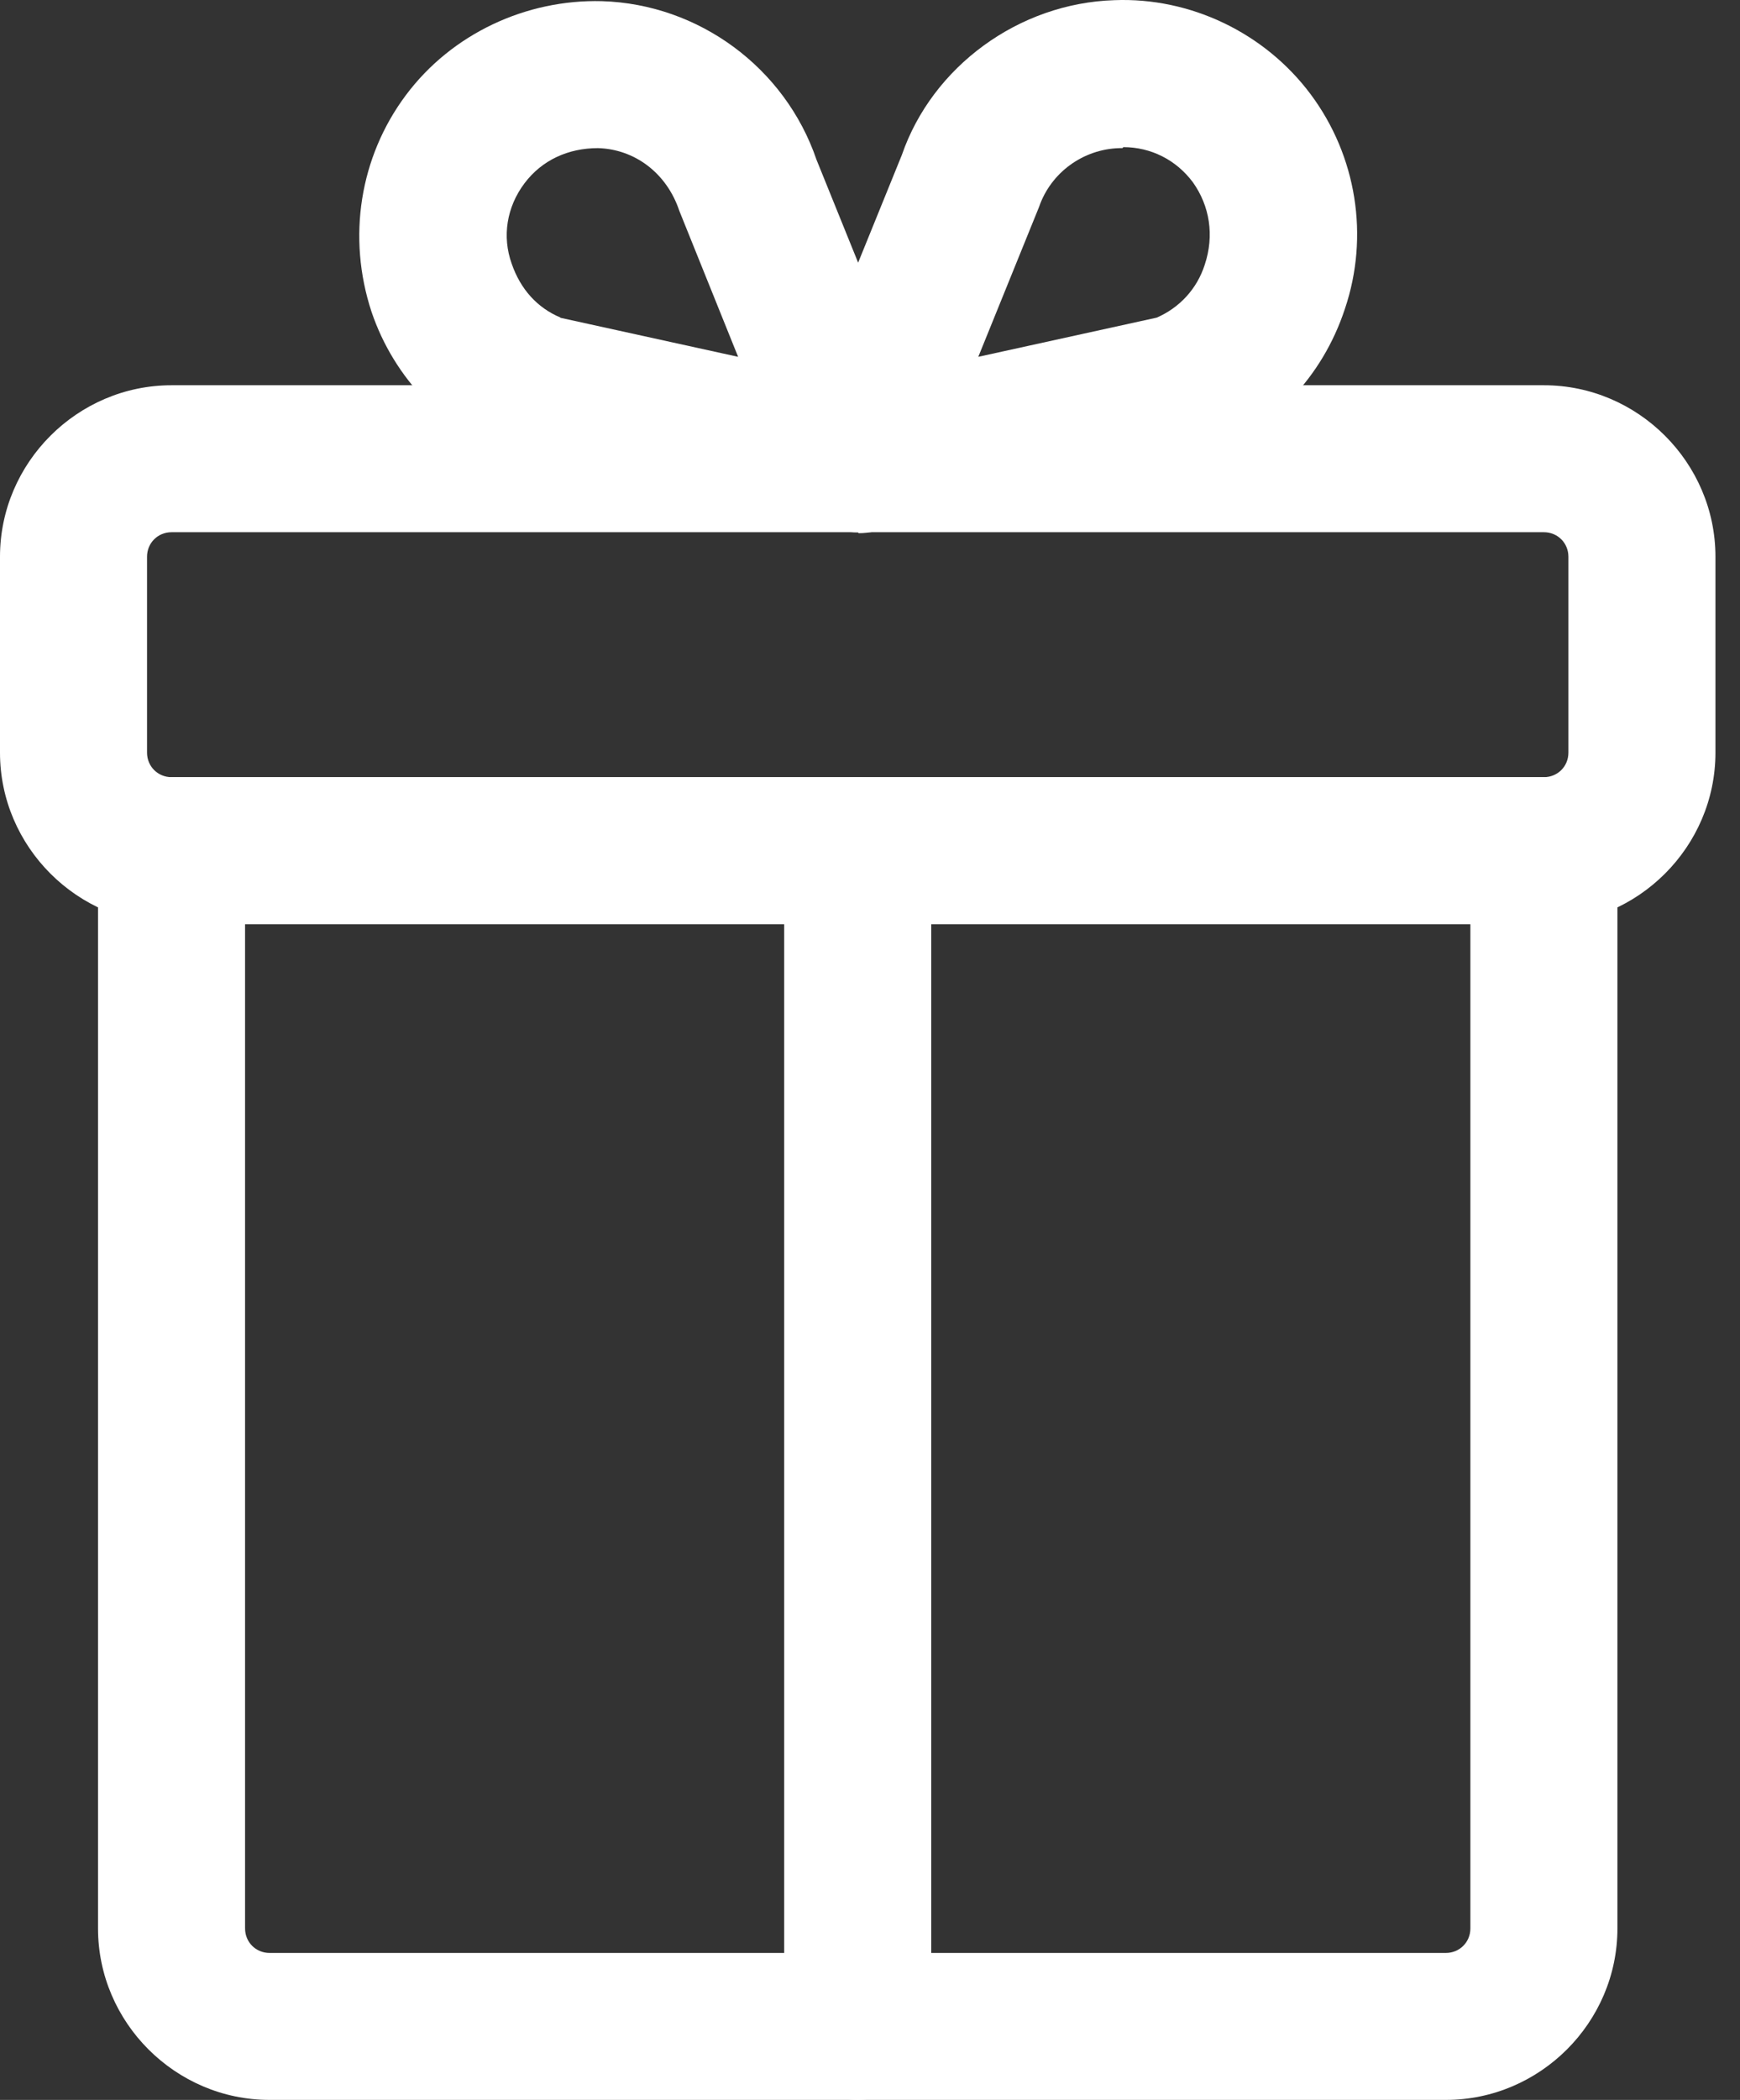
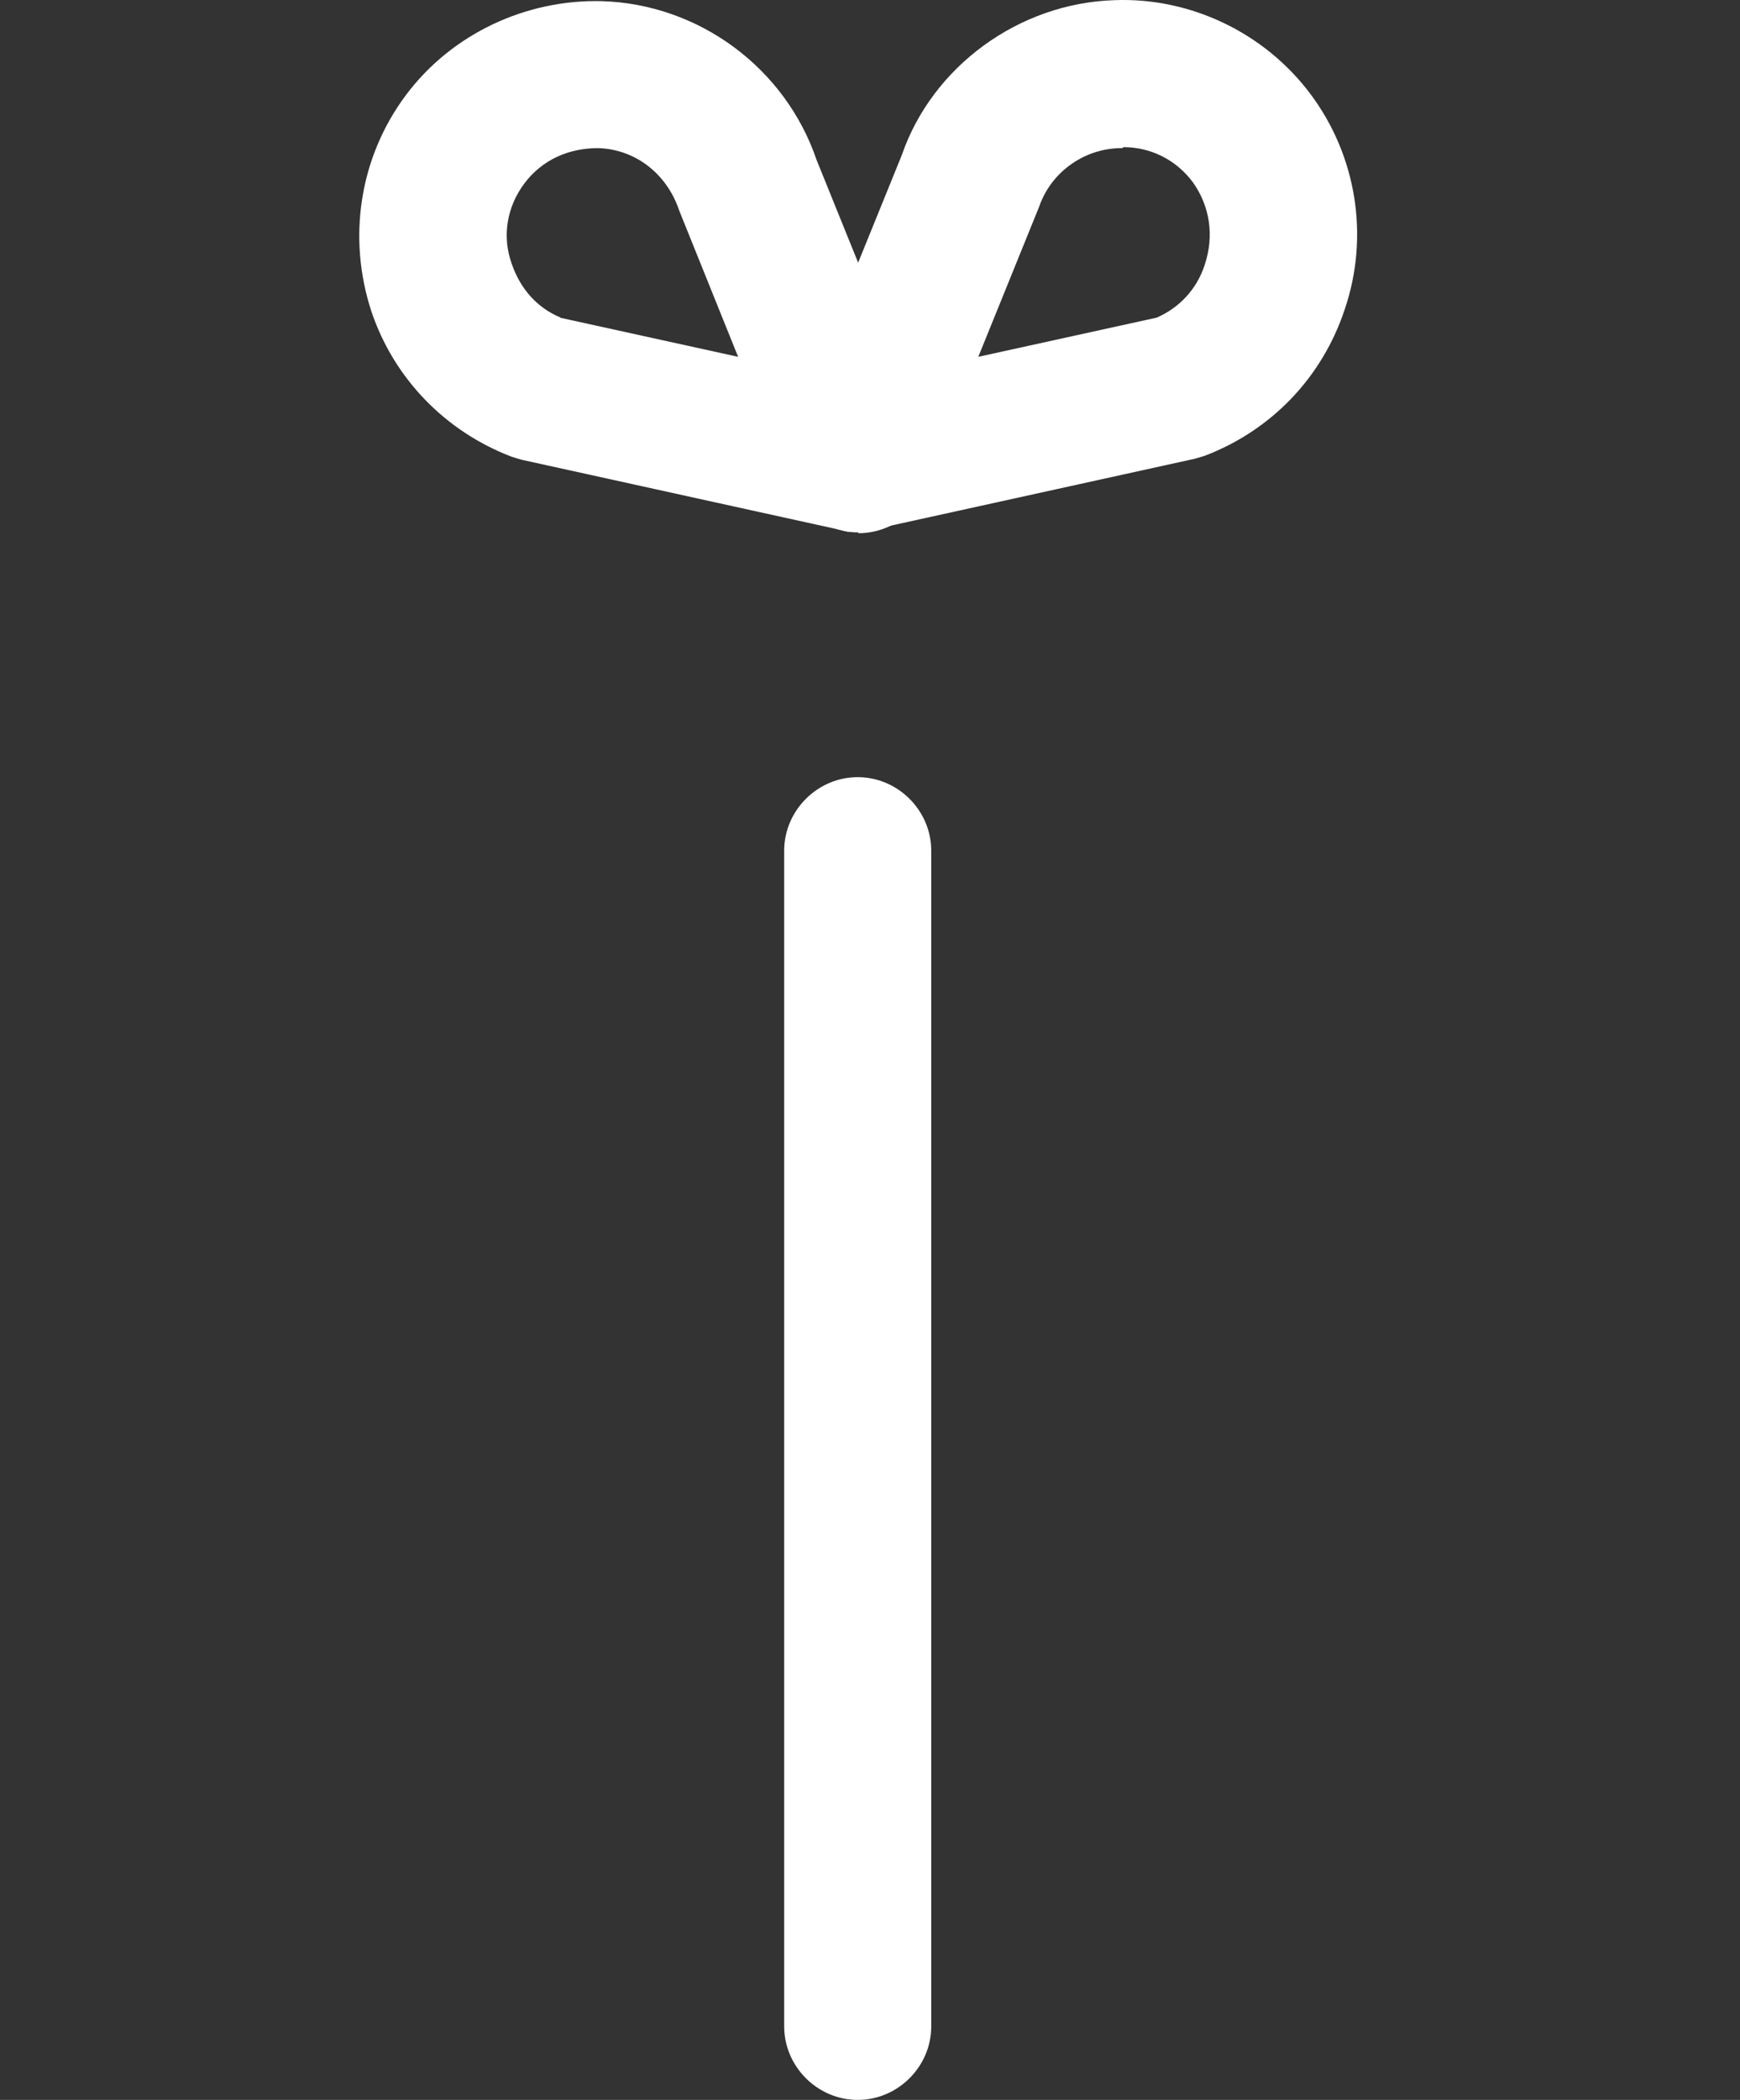
<svg xmlns="http://www.w3.org/2000/svg" width="63" height="76" viewBox="0 0 63 76" fill="none">
  <rect x="0" y="0" width="63" height="76" fill="#333333" stroke="none" />
-   <path d="M55.9 33.446H6.211C2.804 33.446 0 30.645 0 27.241V20.148C0 16.744 2.804 13.943 6.211 13.943H55.9C59.307 13.943 62.111 16.744 62.111 20.148V27.241C62.111 30.645 59.307 33.446 55.9 33.446ZM6.211 19.262C5.714 19.262 5.324 19.652 5.324 20.148V27.241C5.324 27.737 5.714 28.127 6.211 28.127H55.9C56.397 28.127 56.787 27.737 56.787 27.241V20.148C56.787 19.652 56.397 19.262 55.9 19.262H6.211Z" fill="white" />
-   <path d="M52.35 76H9.76C6.353 76 3.549 73.198 3.549 69.794V30.787C3.549 29.333 4.756 28.127 6.211 28.127H55.9C57.355 28.127 58.562 29.333 58.562 30.787V69.794C58.562 73.198 55.758 76 52.35 76ZM8.873 33.446V69.794C8.873 70.291 9.263 70.681 9.76 70.681H52.35C52.847 70.681 53.238 70.291 53.238 69.794V33.446H8.873Z" fill="white" />
  <path d="M31.055 19.262C30.275 19.262 29.529 18.907 29.032 18.304C28.393 17.56 28.216 16.496 28.607 15.574L32.653 5.609C33.753 2.418 36.876 0.113 40.354 0.006C43.087 -0.1 45.785 1.176 47.453 3.41C49.121 5.645 49.582 8.552 48.695 11.177C47.879 13.659 46.033 15.574 43.62 16.496C43.513 16.531 43.371 16.567 43.265 16.602L31.659 19.155C31.481 19.191 31.268 19.226 31.091 19.226L31.055 19.262ZM40.638 5.361C40.638 5.361 40.567 5.361 40.532 5.361C39.218 5.396 38.047 6.247 37.621 7.489L35.421 12.914L41.88 11.496C42.697 11.141 43.336 10.467 43.62 9.581C43.974 8.517 43.797 7.453 43.194 6.602C42.59 5.786 41.667 5.325 40.674 5.325L40.638 5.361Z" fill="white" />
  <path d="M31.055 19.262C30.878 19.262 30.665 19.262 30.488 19.191L18.882 16.638C18.882 16.638 18.633 16.567 18.527 16.531C16.113 15.609 14.268 13.694 13.451 11.283C12.564 8.588 13.025 5.68 14.694 3.446C16.362 1.212 19.059 -0.029 21.792 0.042C25.306 0.148 28.429 2.453 29.565 5.786L33.54 15.609C33.895 16.531 33.753 17.56 33.114 18.34C32.617 18.943 31.872 19.297 31.091 19.297L31.055 19.262ZM20.266 11.496L26.725 12.914L24.596 7.63C24.134 6.247 22.963 5.396 21.65 5.361C20.585 5.361 19.627 5.786 18.988 6.637C18.349 7.489 18.172 8.552 18.527 9.545C18.846 10.467 19.45 11.141 20.301 11.496H20.266Z" fill="white" />
  <path d="M31.055 76C29.6 76 28.393 74.794 28.393 73.34V30.787C28.393 29.333 29.6 28.127 31.055 28.127C32.511 28.127 33.717 29.333 33.717 30.787V73.34C33.717 74.794 32.511 76 31.055 76Z" fill="white" />
</svg>